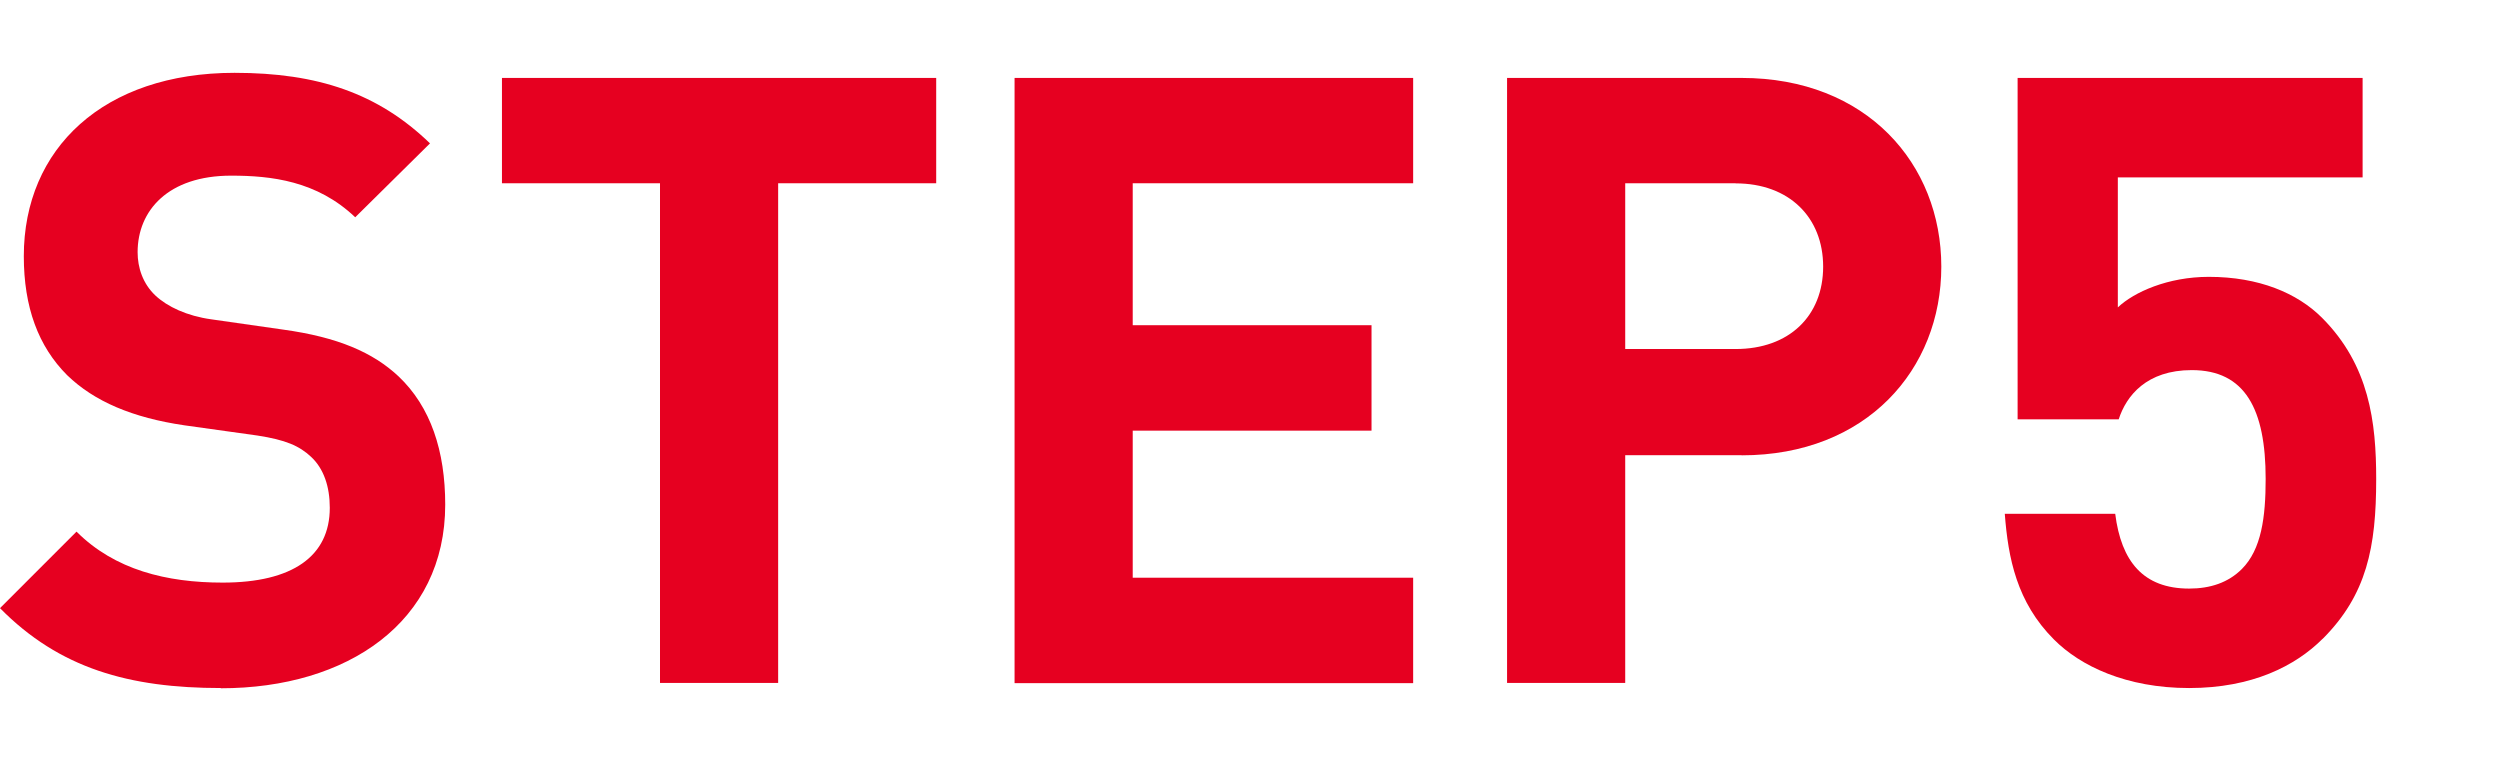
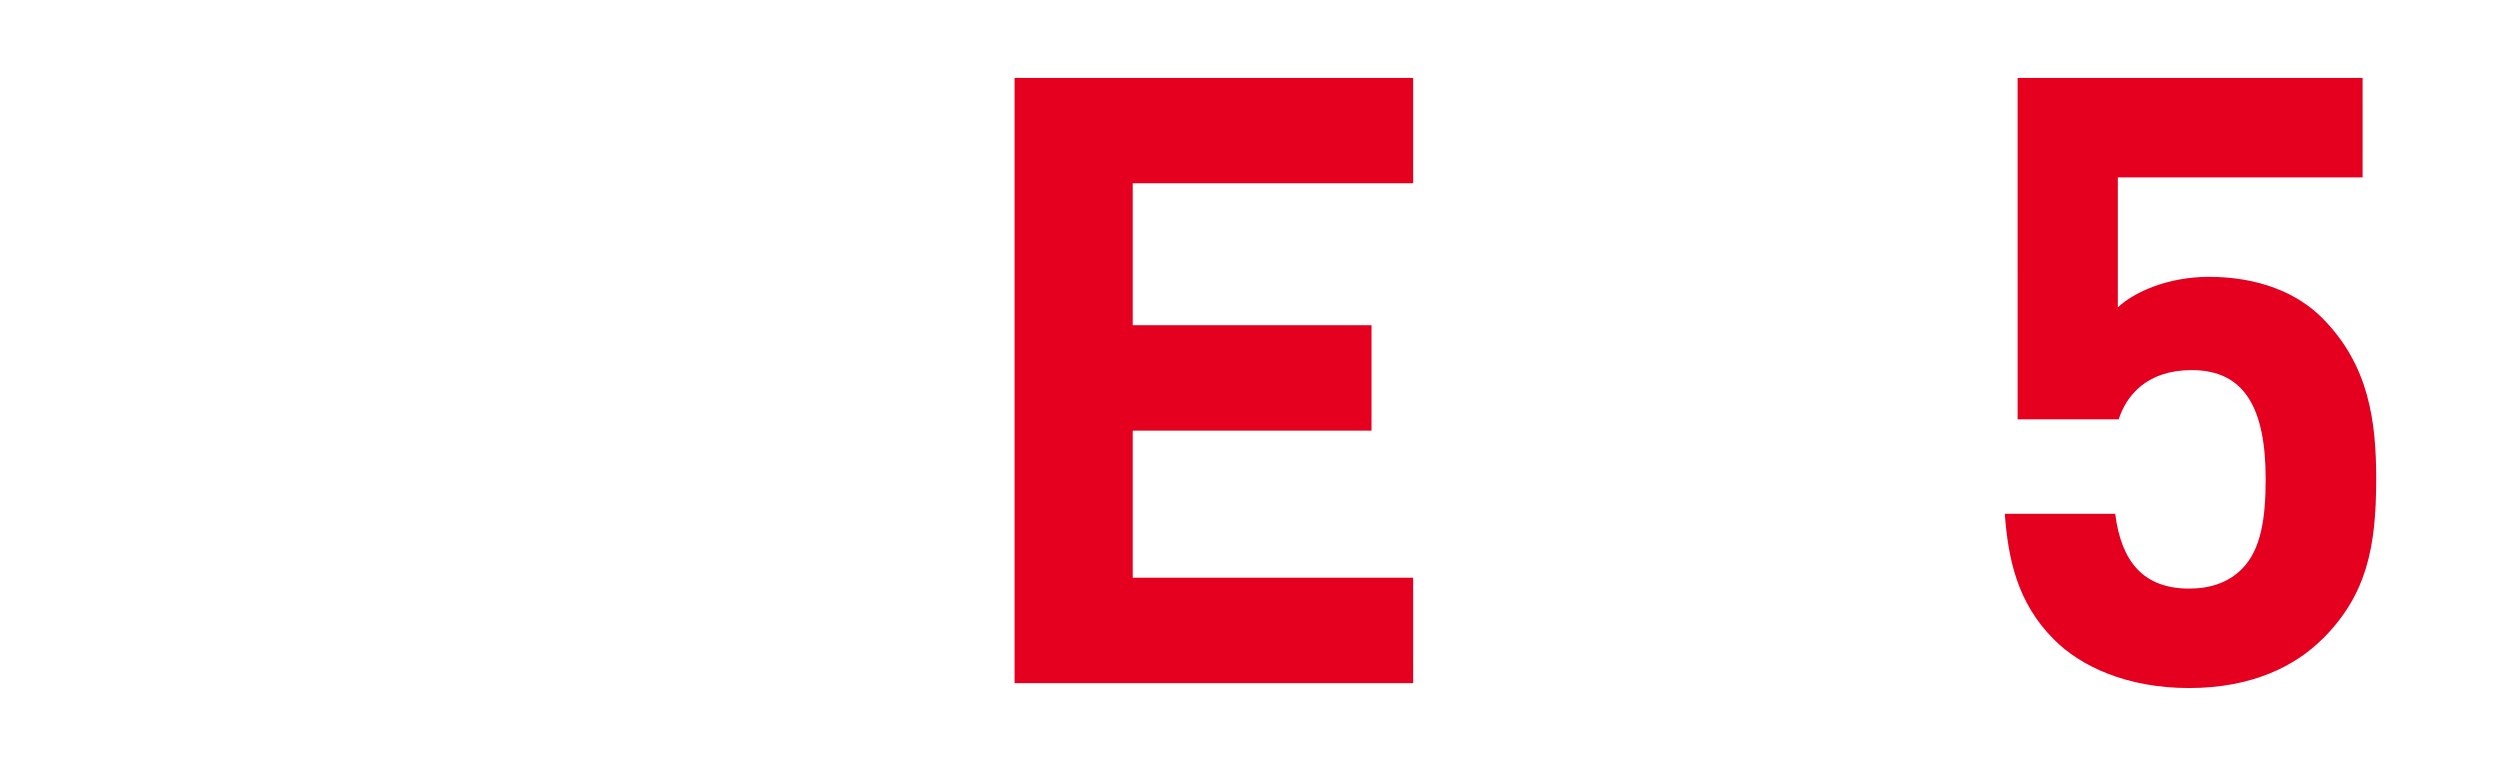
<svg xmlns="http://www.w3.org/2000/svg" viewBox="0 0 230 70">
  <defs>
    <style>.d{fill:none;}.e{fill:#e60020;}</style>
  </defs>
  <g id="a" />
  <g id="b">
    <g id="c">
      <g>
        <g>
-           <path class="e" d="M20.33,63.3c-8.44,0-14.86-1.8-20.33-7.35l7.04-7.04c3.52,3.52,8.29,4.69,13.45,4.69,6.41,0,9.85-2.42,9.85-6.88,0-1.95-.55-3.6-1.72-4.69-1.09-1.02-2.35-1.56-4.93-1.96l-6.72-.94c-4.77-.7-8.29-2.19-10.79-4.61-2.66-2.66-3.99-6.26-3.99-10.95C2.19,13.65,9.54,6.7,21.58,6.7c7.66,0,13.21,1.88,17.98,6.49l-6.88,6.8c-3.52-3.36-7.74-3.83-11.42-3.83-5.79,0-8.6,3.21-8.6,7.04,0,1.41,.47,2.89,1.64,3.99,1.09,1.02,2.89,1.88,5.16,2.19l6.57,.94c5.08,.7,8.29,2.11,10.63,4.3,2.97,2.81,4.3,6.88,4.3,11.81,0,10.79-8.99,16.89-20.64,16.89Z" />
-           <path class="e" d="M71.59,16.86V62.83h-10.87V16.86h-14.54V7.17h39.95v9.69h-14.54Z" />
          <path class="e" d="M93.34,62.83V7.17h36.67v9.69h-25.8v13.06h21.97v9.7h-21.97v13.53h25.8v9.7h-36.67Z" />
-           <path class="e" d="M160.23,41.88h-10.71v20.95h-10.87V7.17h21.58c11.49,0,18.37,7.9,18.37,17.36s-6.88,17.36-18.37,17.36Zm-.55-25.02h-10.16v15.25h10.16c4.93,0,8.05-3.05,8.05-7.58s-3.13-7.66-8.05-7.66Z" />
          <path class="e" d="M213.68,58.77c-2.5,2.5-6.49,4.53-12.28,4.53s-10.01-2.03-12.43-4.46c-3.44-3.44-4.22-7.51-4.53-11.57h10.16c.55,4.38,2.58,6.88,6.8,6.88,1.95,0,3.6-.55,4.85-1.8,1.8-1.8,2.19-4.77,2.19-8.29,0-6.41-1.88-10.01-6.8-10.01-4.14,0-6.02,2.35-6.72,4.53h-9.3V7.17h31.74v9.15h-22.52v11.96c1.49-1.41,4.61-2.81,8.37-2.81,4.61,0,8.13,1.49,10.4,3.75,4.38,4.38,5,9.62,5,14.86,0,6.25-.86,10.63-4.93,14.7Z" />
        </g>
        <rect class="d" width="230" height="70" />
      </g>
    </g>
  </g>
</svg>